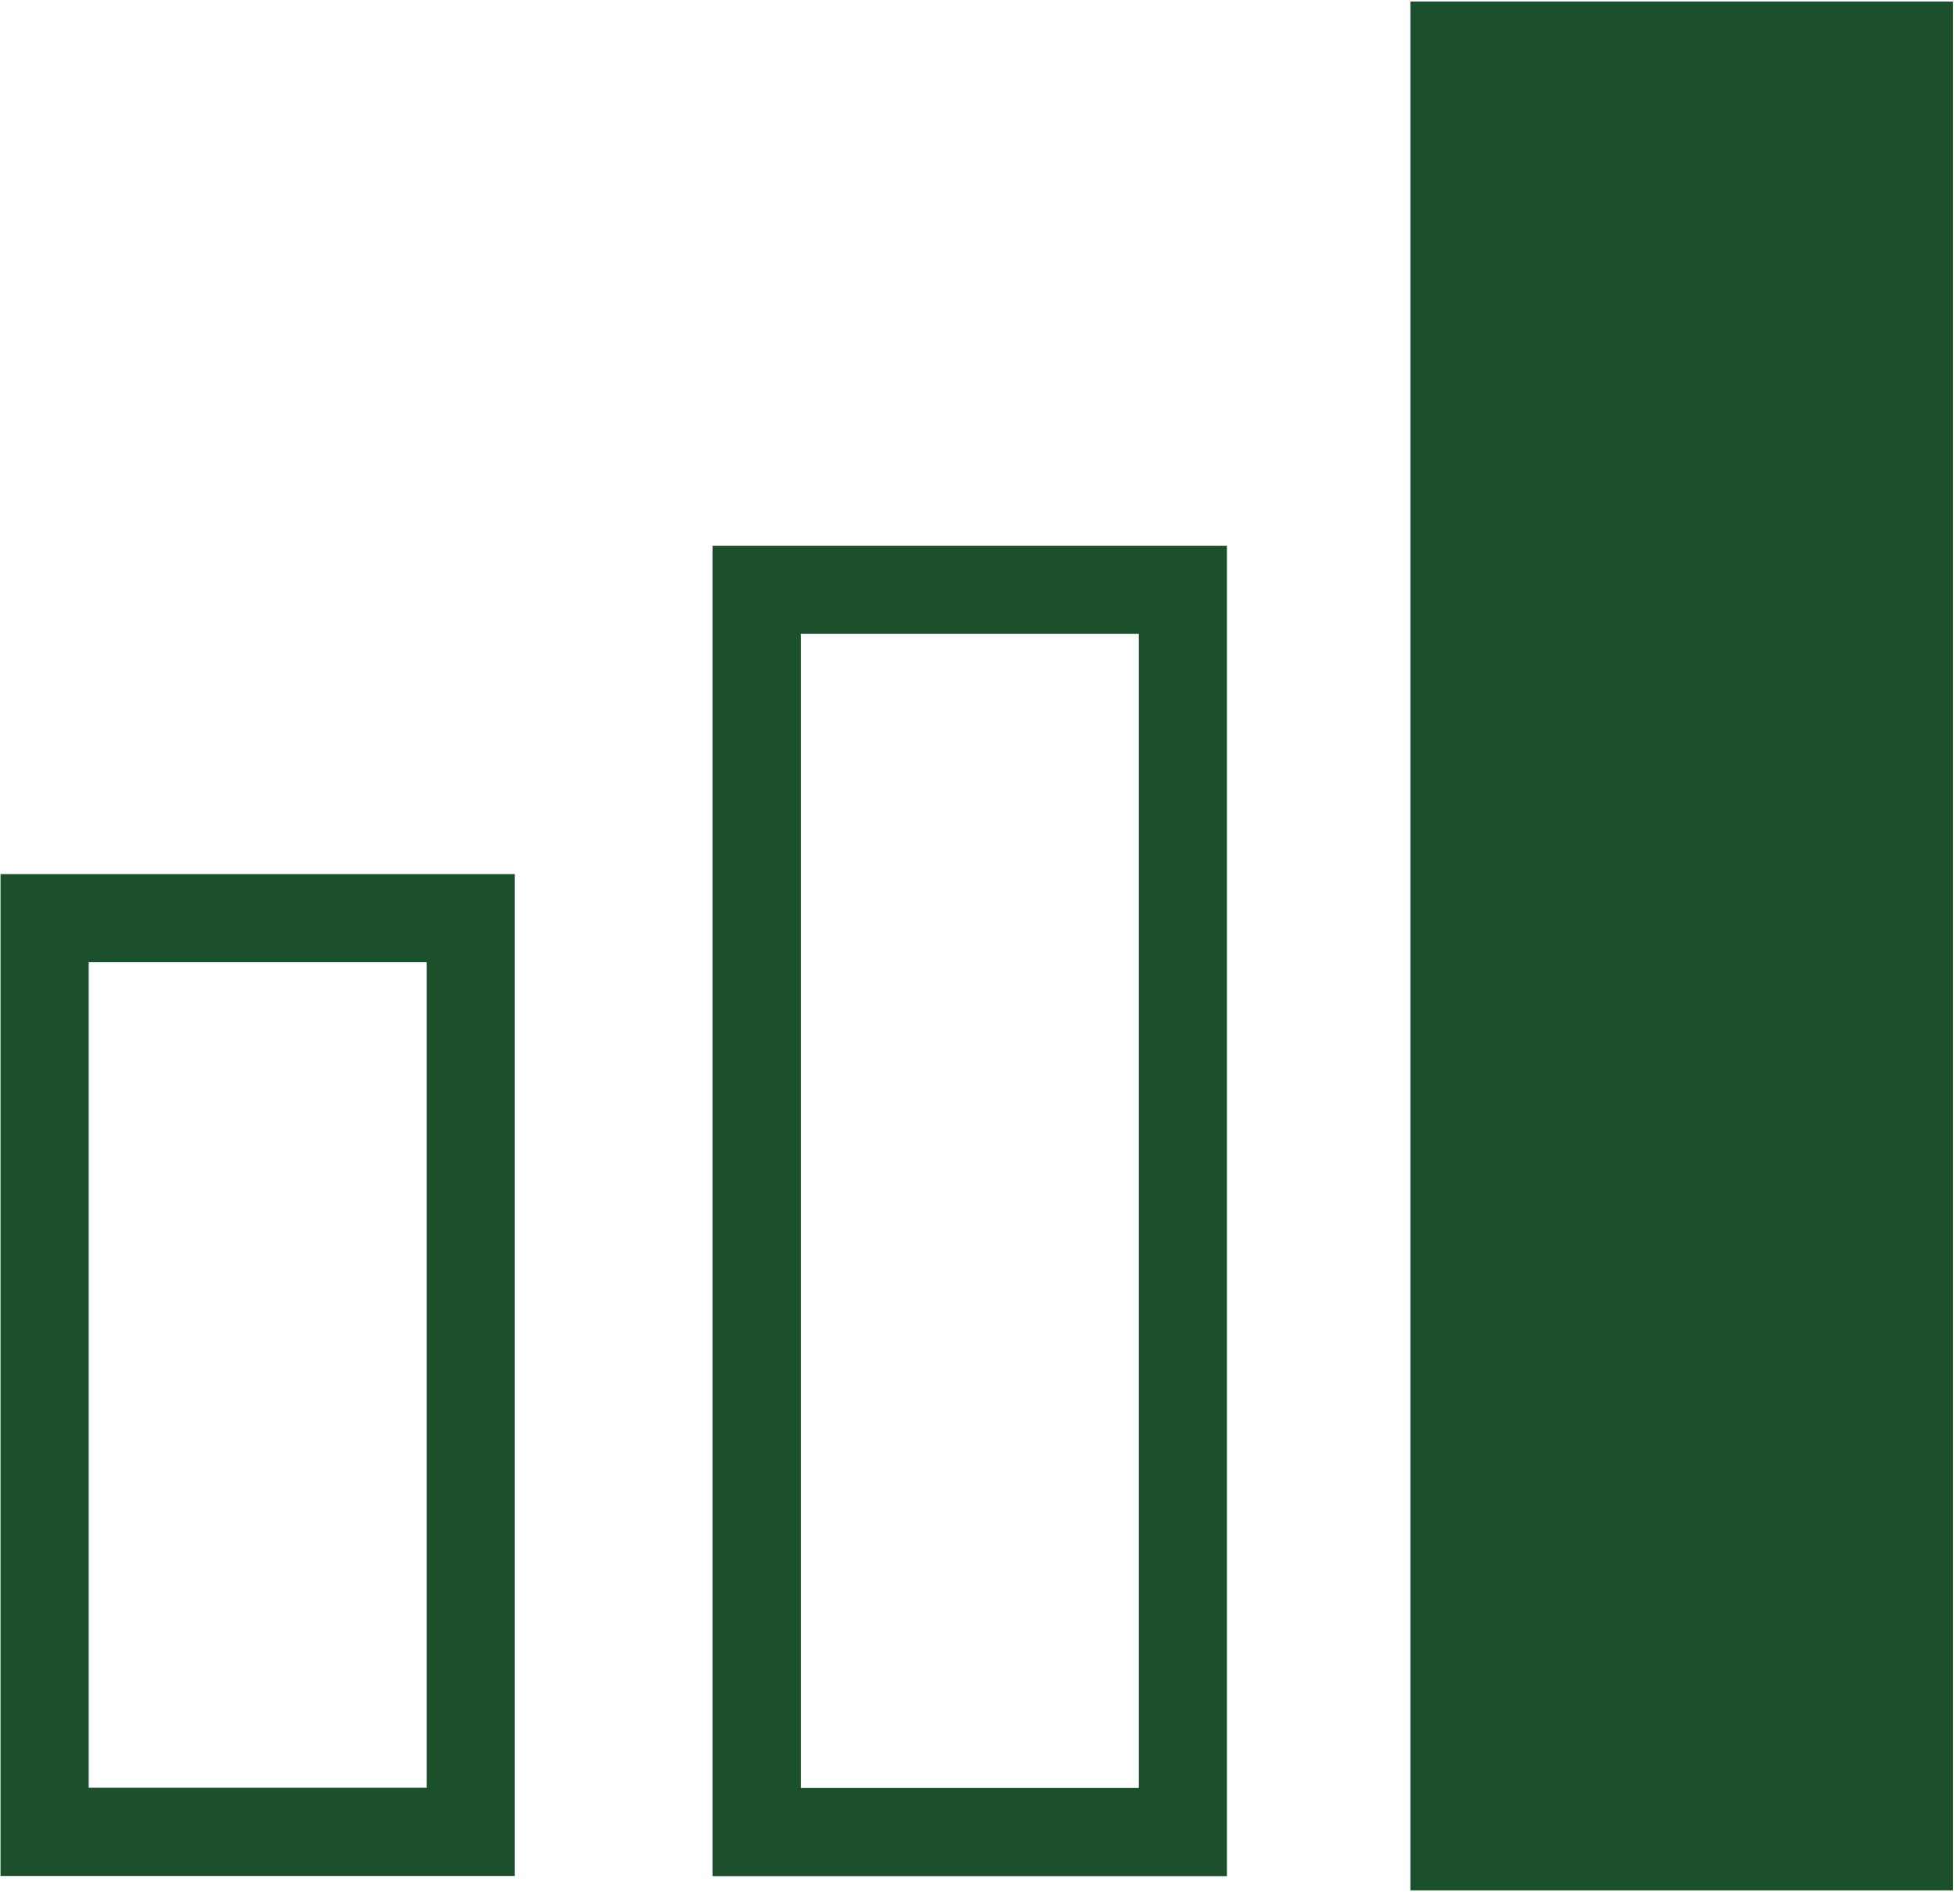
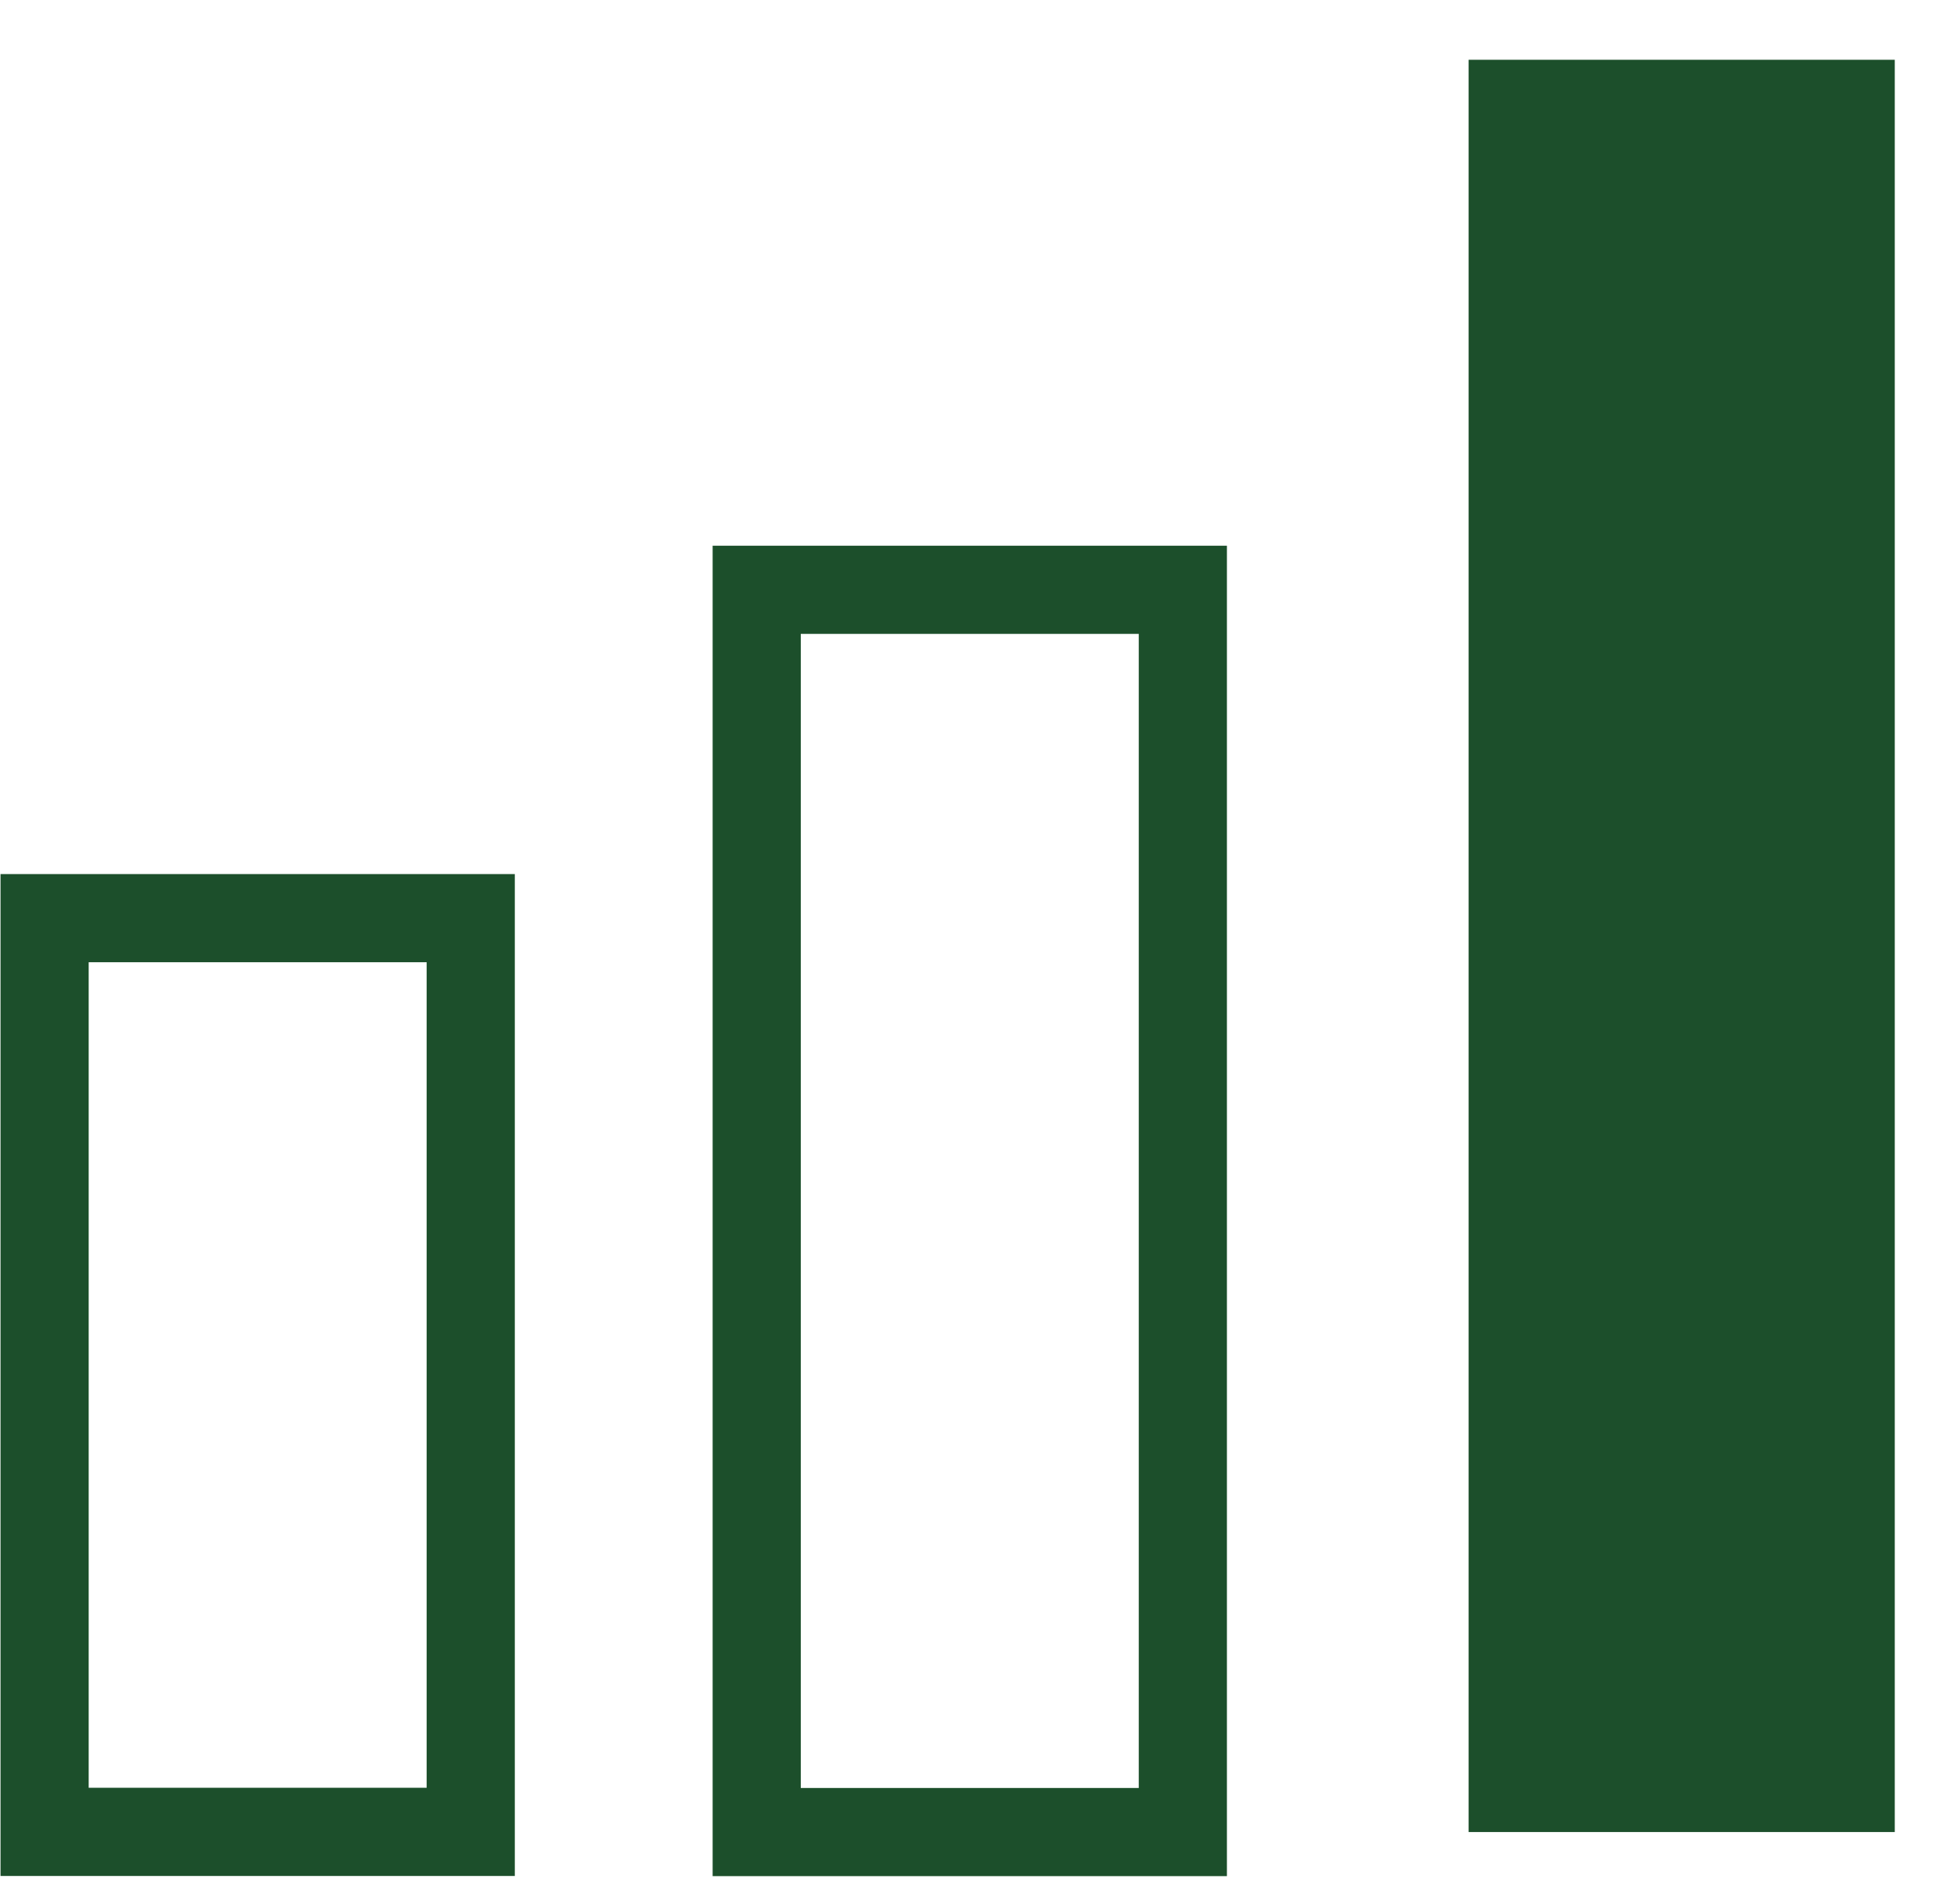
<svg xmlns="http://www.w3.org/2000/svg" width="111px" height="108px" viewBox="0 0 111 108" version="1.1">
  <title>icon8</title>
  <g id="Page-1" stroke="none" stroke-width="1" fill="none" fill-rule="evenodd">
    <g id="icon8" transform="translate(2, 3)">
      <rect id="Rectangle" stroke="#1C4F2B" stroke-width="5" stroke-linecap="round" x="0.53" y="49.07" width="24.17" height="51.82" />
      <rect id="Rectangle" stroke="#1C4F2B" stroke-width="5" stroke-linecap="round" x="40.92" y="30.45" width="24.17" height="70.45" />
      <rect id="Rectangle" fill="#1C4F2B" fill-rule="nonzero" x="81.3" y="0.39" width="24.17" height="100.51" />
-       <rect id="Rectangle" stroke="#1C4F2B" stroke-width="6.61" stroke-linecap="round" x="81.3" y="0.39" width="24.17" height="100.51" />
    </g>
  </g>
</svg>